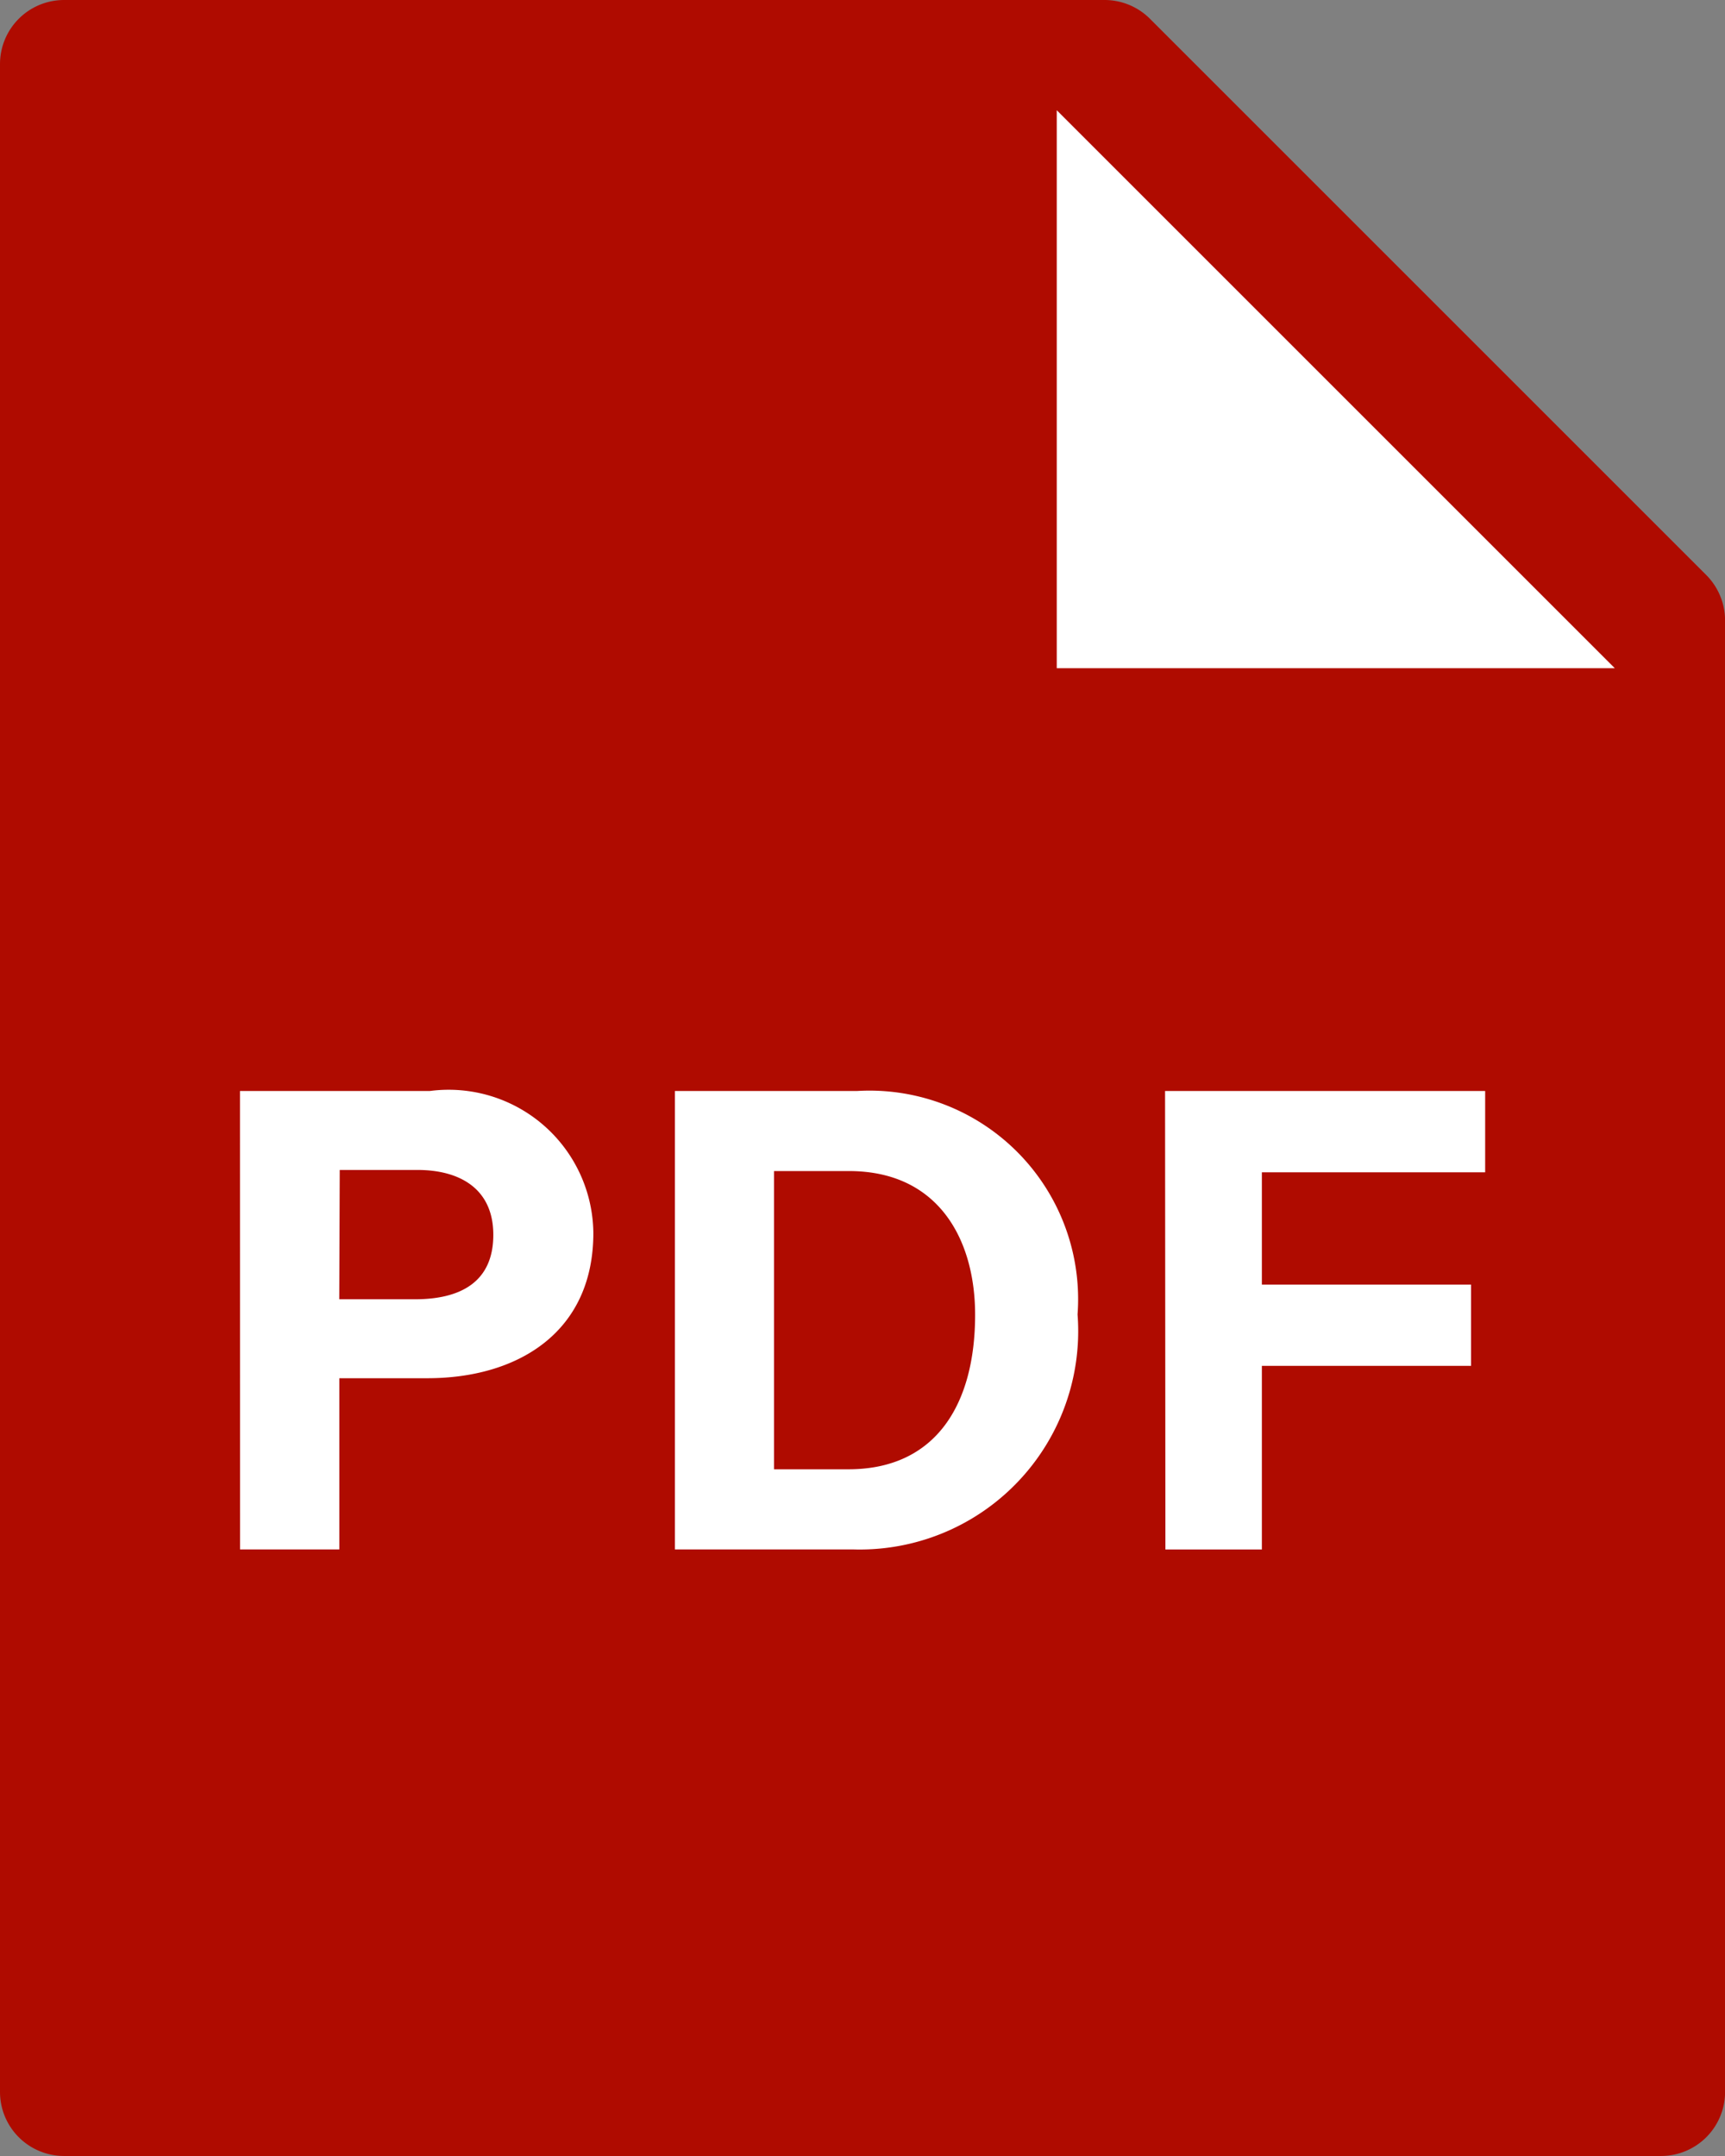
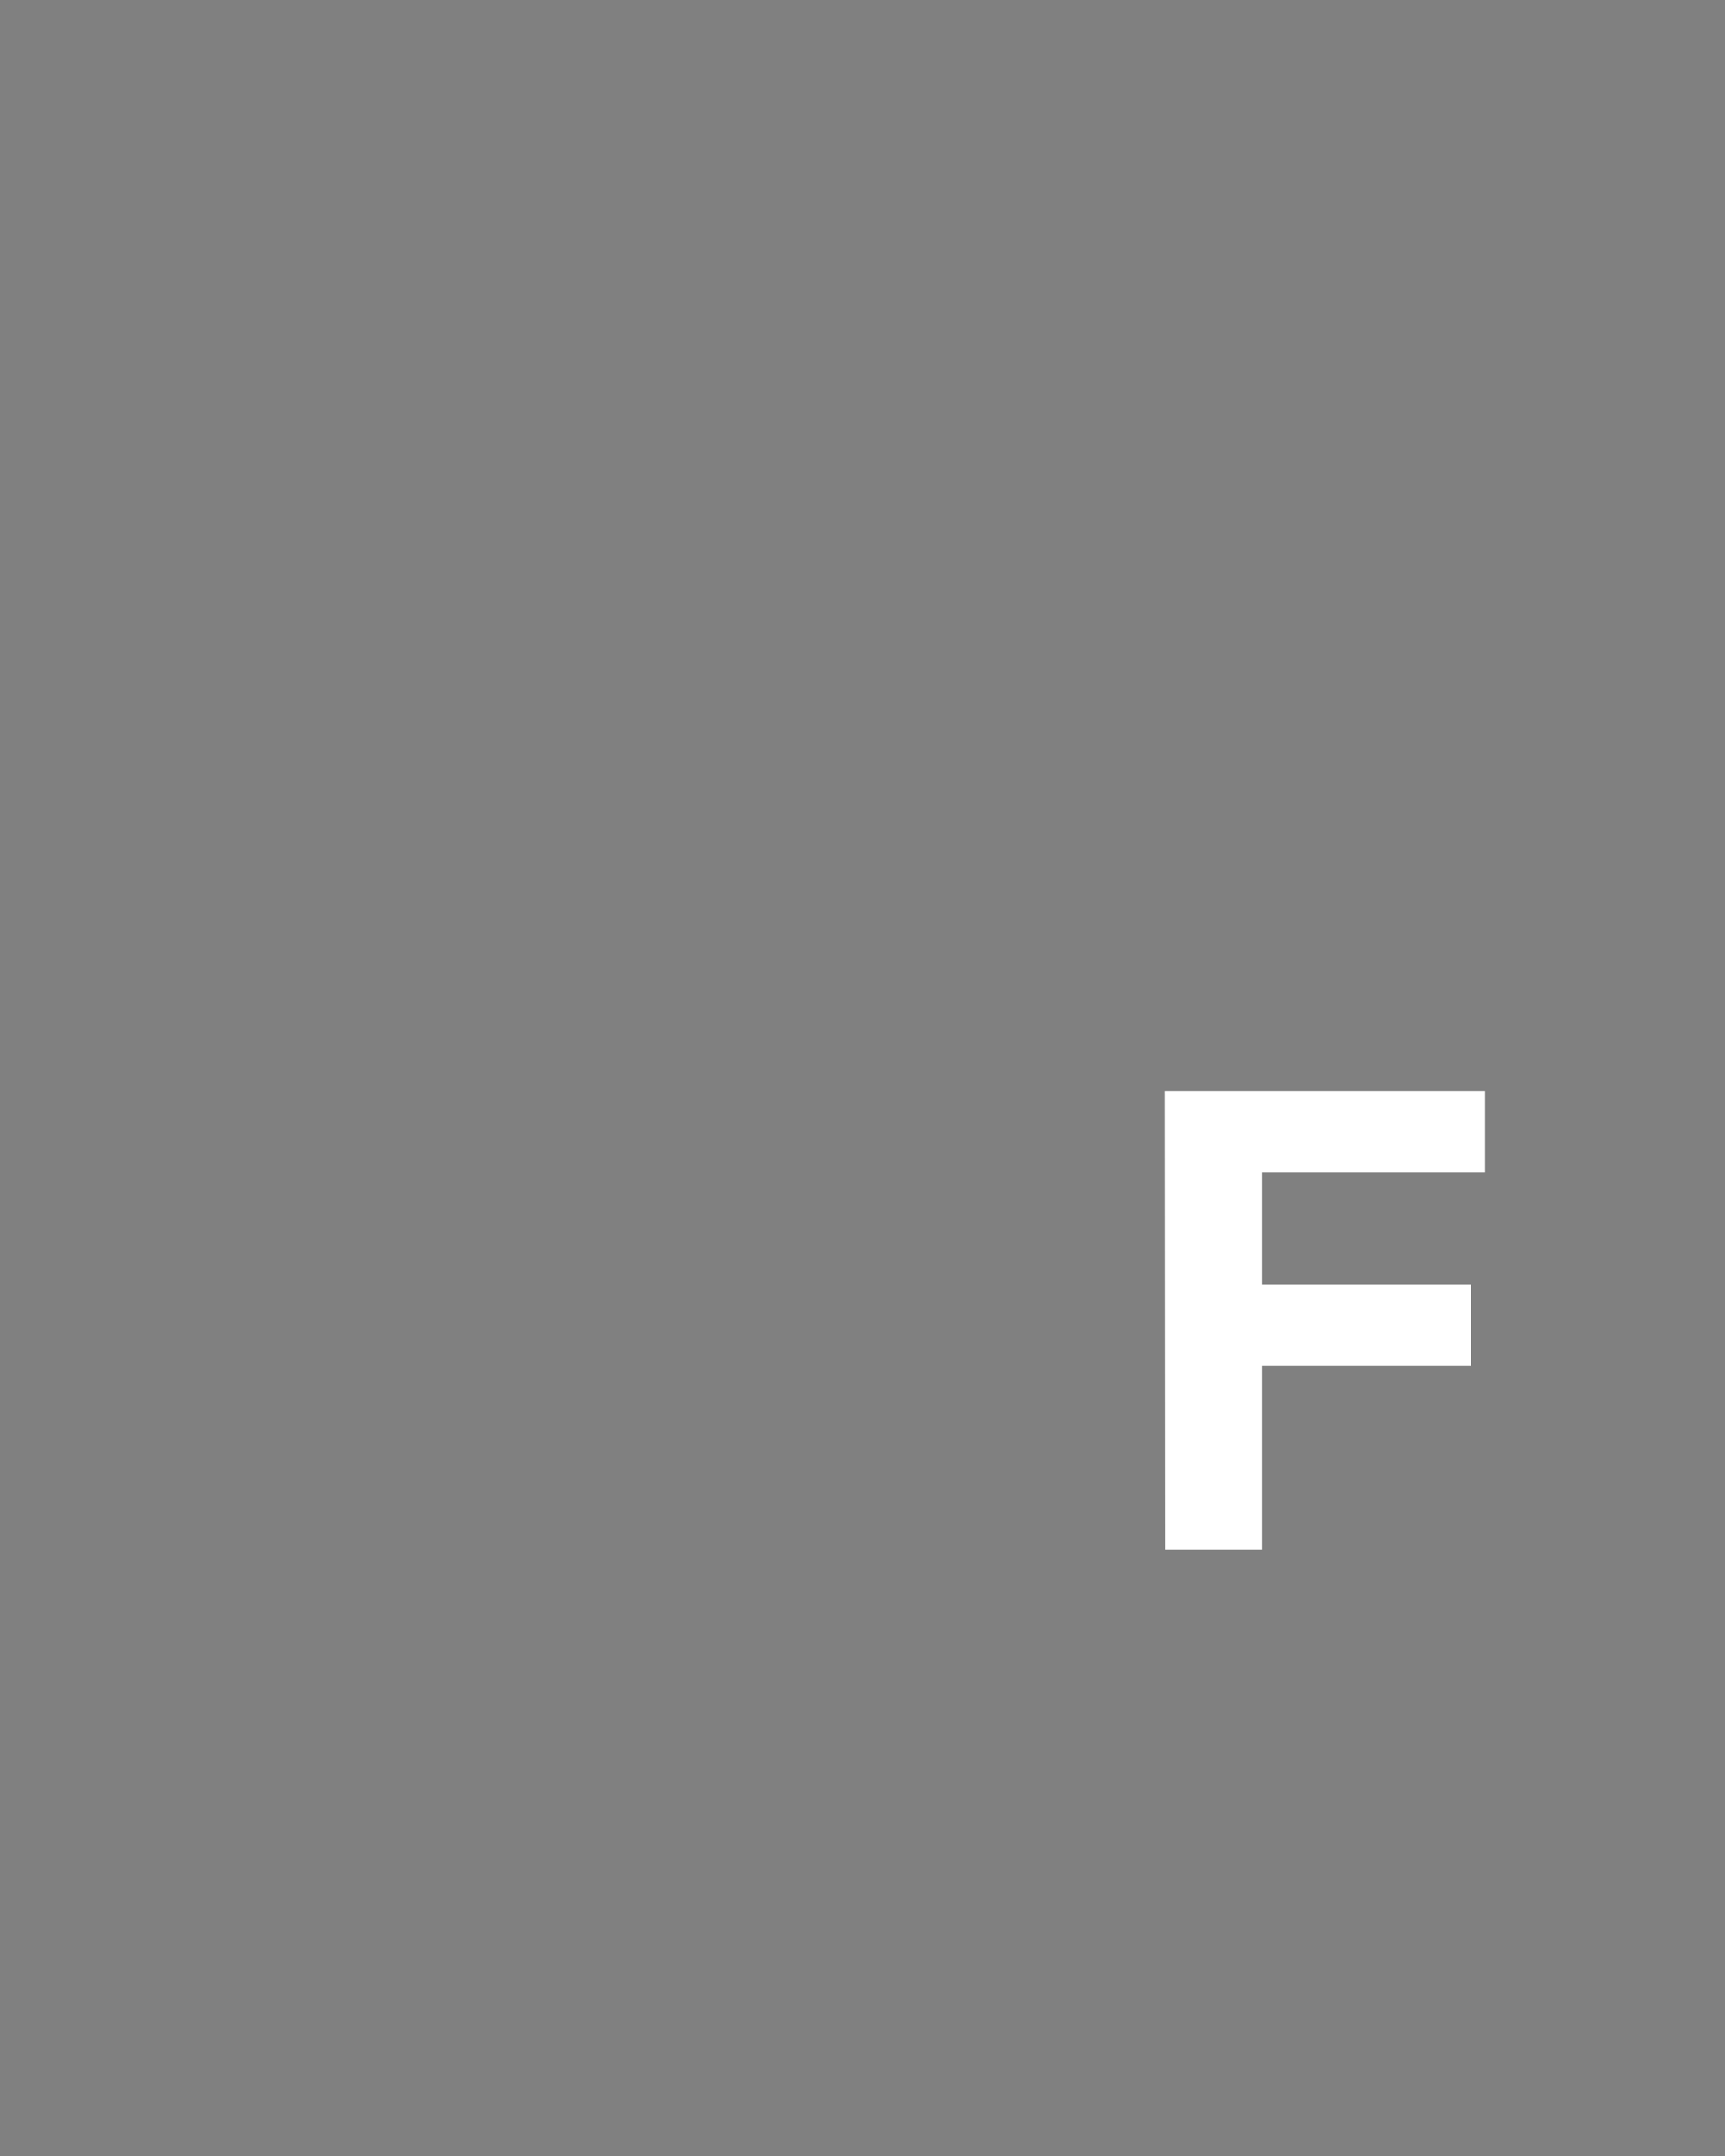
<svg xmlns="http://www.w3.org/2000/svg" id="グループ_584557" data-name="グループ 584557" width="25.037" height="31.297" viewBox="0 0 25.037 31.297">
  <rect x="0" y="0" width="25.037" height="31.297" fill="#808080" stroke="none" />
  <g id="グループ_15632" data-name="グループ 15632">
-     <path id="パス_10374" data-name="パス 10374" d="M944.427,187.887H921.25a.93.93,0,0,1-.93-.93V157.521a.93.93,0,0,1,.93-.93h15.1a.932.932,0,0,1,.659.271l8.078,8.078a.936.936,0,0,1,.271.659v21.358A.93.93,0,0,1,944.427,187.887Z" transform="translate(-920.32 -156.591)" fill="#af0b00" />
-   </g>
+     </g>
  <g id="グループ_15633" data-name="グループ 15633" transform="translate(15.337 1.6)">
-     <path id="パス_10375" data-name="パス 10375" d="M940.758,165.978h-8.1v-8.1Z" transform="translate(-932.657 -157.878)" fill="#fff" />
-   </g>
+     </g>
  <g id="グループ_15639" data-name="グループ 15639" transform="translate(3.483 15.837)">
    <g id="グループ_15638" data-name="グループ 15638">
      <g id="グループ_15637" data-name="グループ 15637">
        <g id="グループ_15634" data-name="グループ 15634">
-           <path id="パス_10376" data-name="パス 10376" d="M923.122,169.33h2.754a2.1,2.1,0,0,1,2.375,2.061c0,1.445-1.1,2.108-2.408,2.108h-1.279v2.485h-1.441Zm1.441,3.023h1.1c.666,0,1.136-.255,1.136-.935s-.5-.942-1.1-.942h-1.129Z" transform="translate(-923.122 -169.33)" fill="#fff" />
-         </g>
+           </g>
        <g id="グループ_15635" data-name="グループ 15635" transform="translate(6.313)">
-           <path id="パス_10377" data-name="パス 10377" d="M928.2,169.33h2.639a3.028,3.028,0,0,1,3.205,3.243,3.171,3.171,0,0,1-3.265,3.411H928.2Zm1.438,5.491h1.08c1.274,0,1.839-.949,1.839-2.243,0-1.088-.528-2.086-1.831-2.086h-1.088Z" transform="translate(-928.2 -169.33)" fill="#fff" />
-         </g>
+           </g>
        <g id="グループ_15636" data-name="グループ 15636" transform="translate(13.427)">
          <path id="パス_10378" data-name="パス 10378" d="M933.922,169.33h4.646v1.18h-3.241v1.63h3.036v1.18h-3.036v2.665h-1.4Z" transform="translate(-933.922 -169.33)" fill="#fff" />
        </g>
      </g>
    </g>
  </g>
</svg>